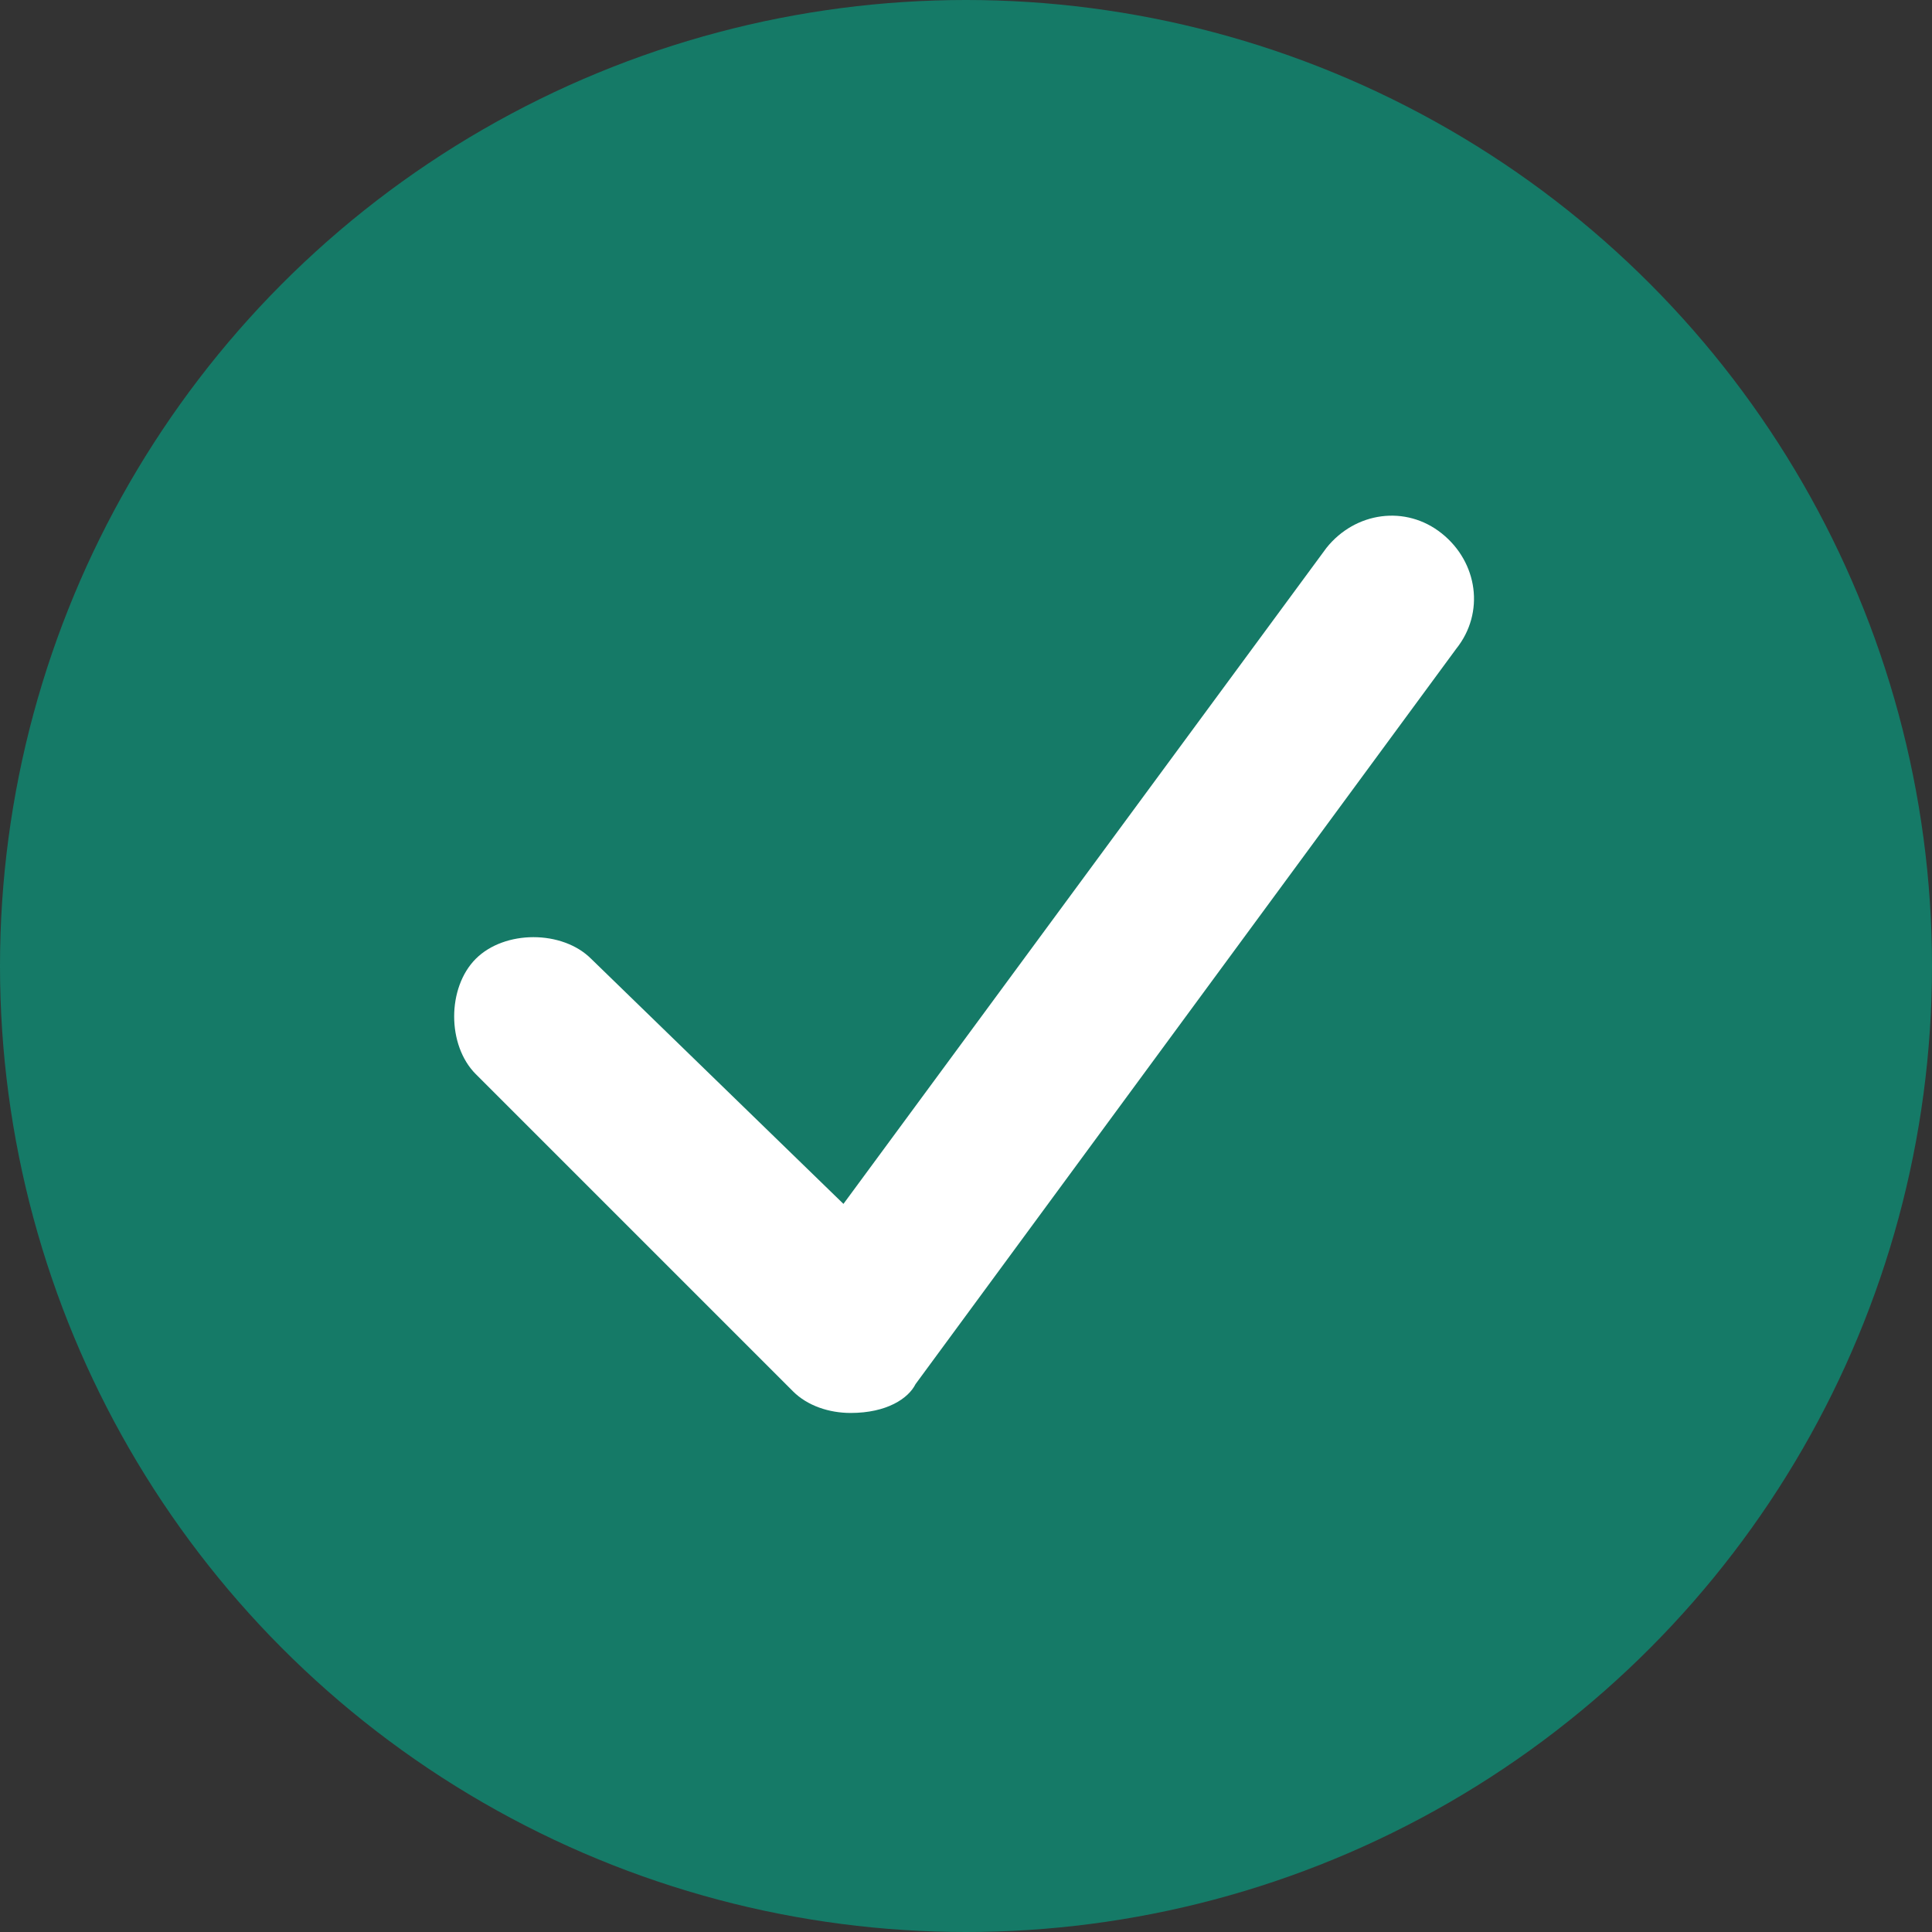
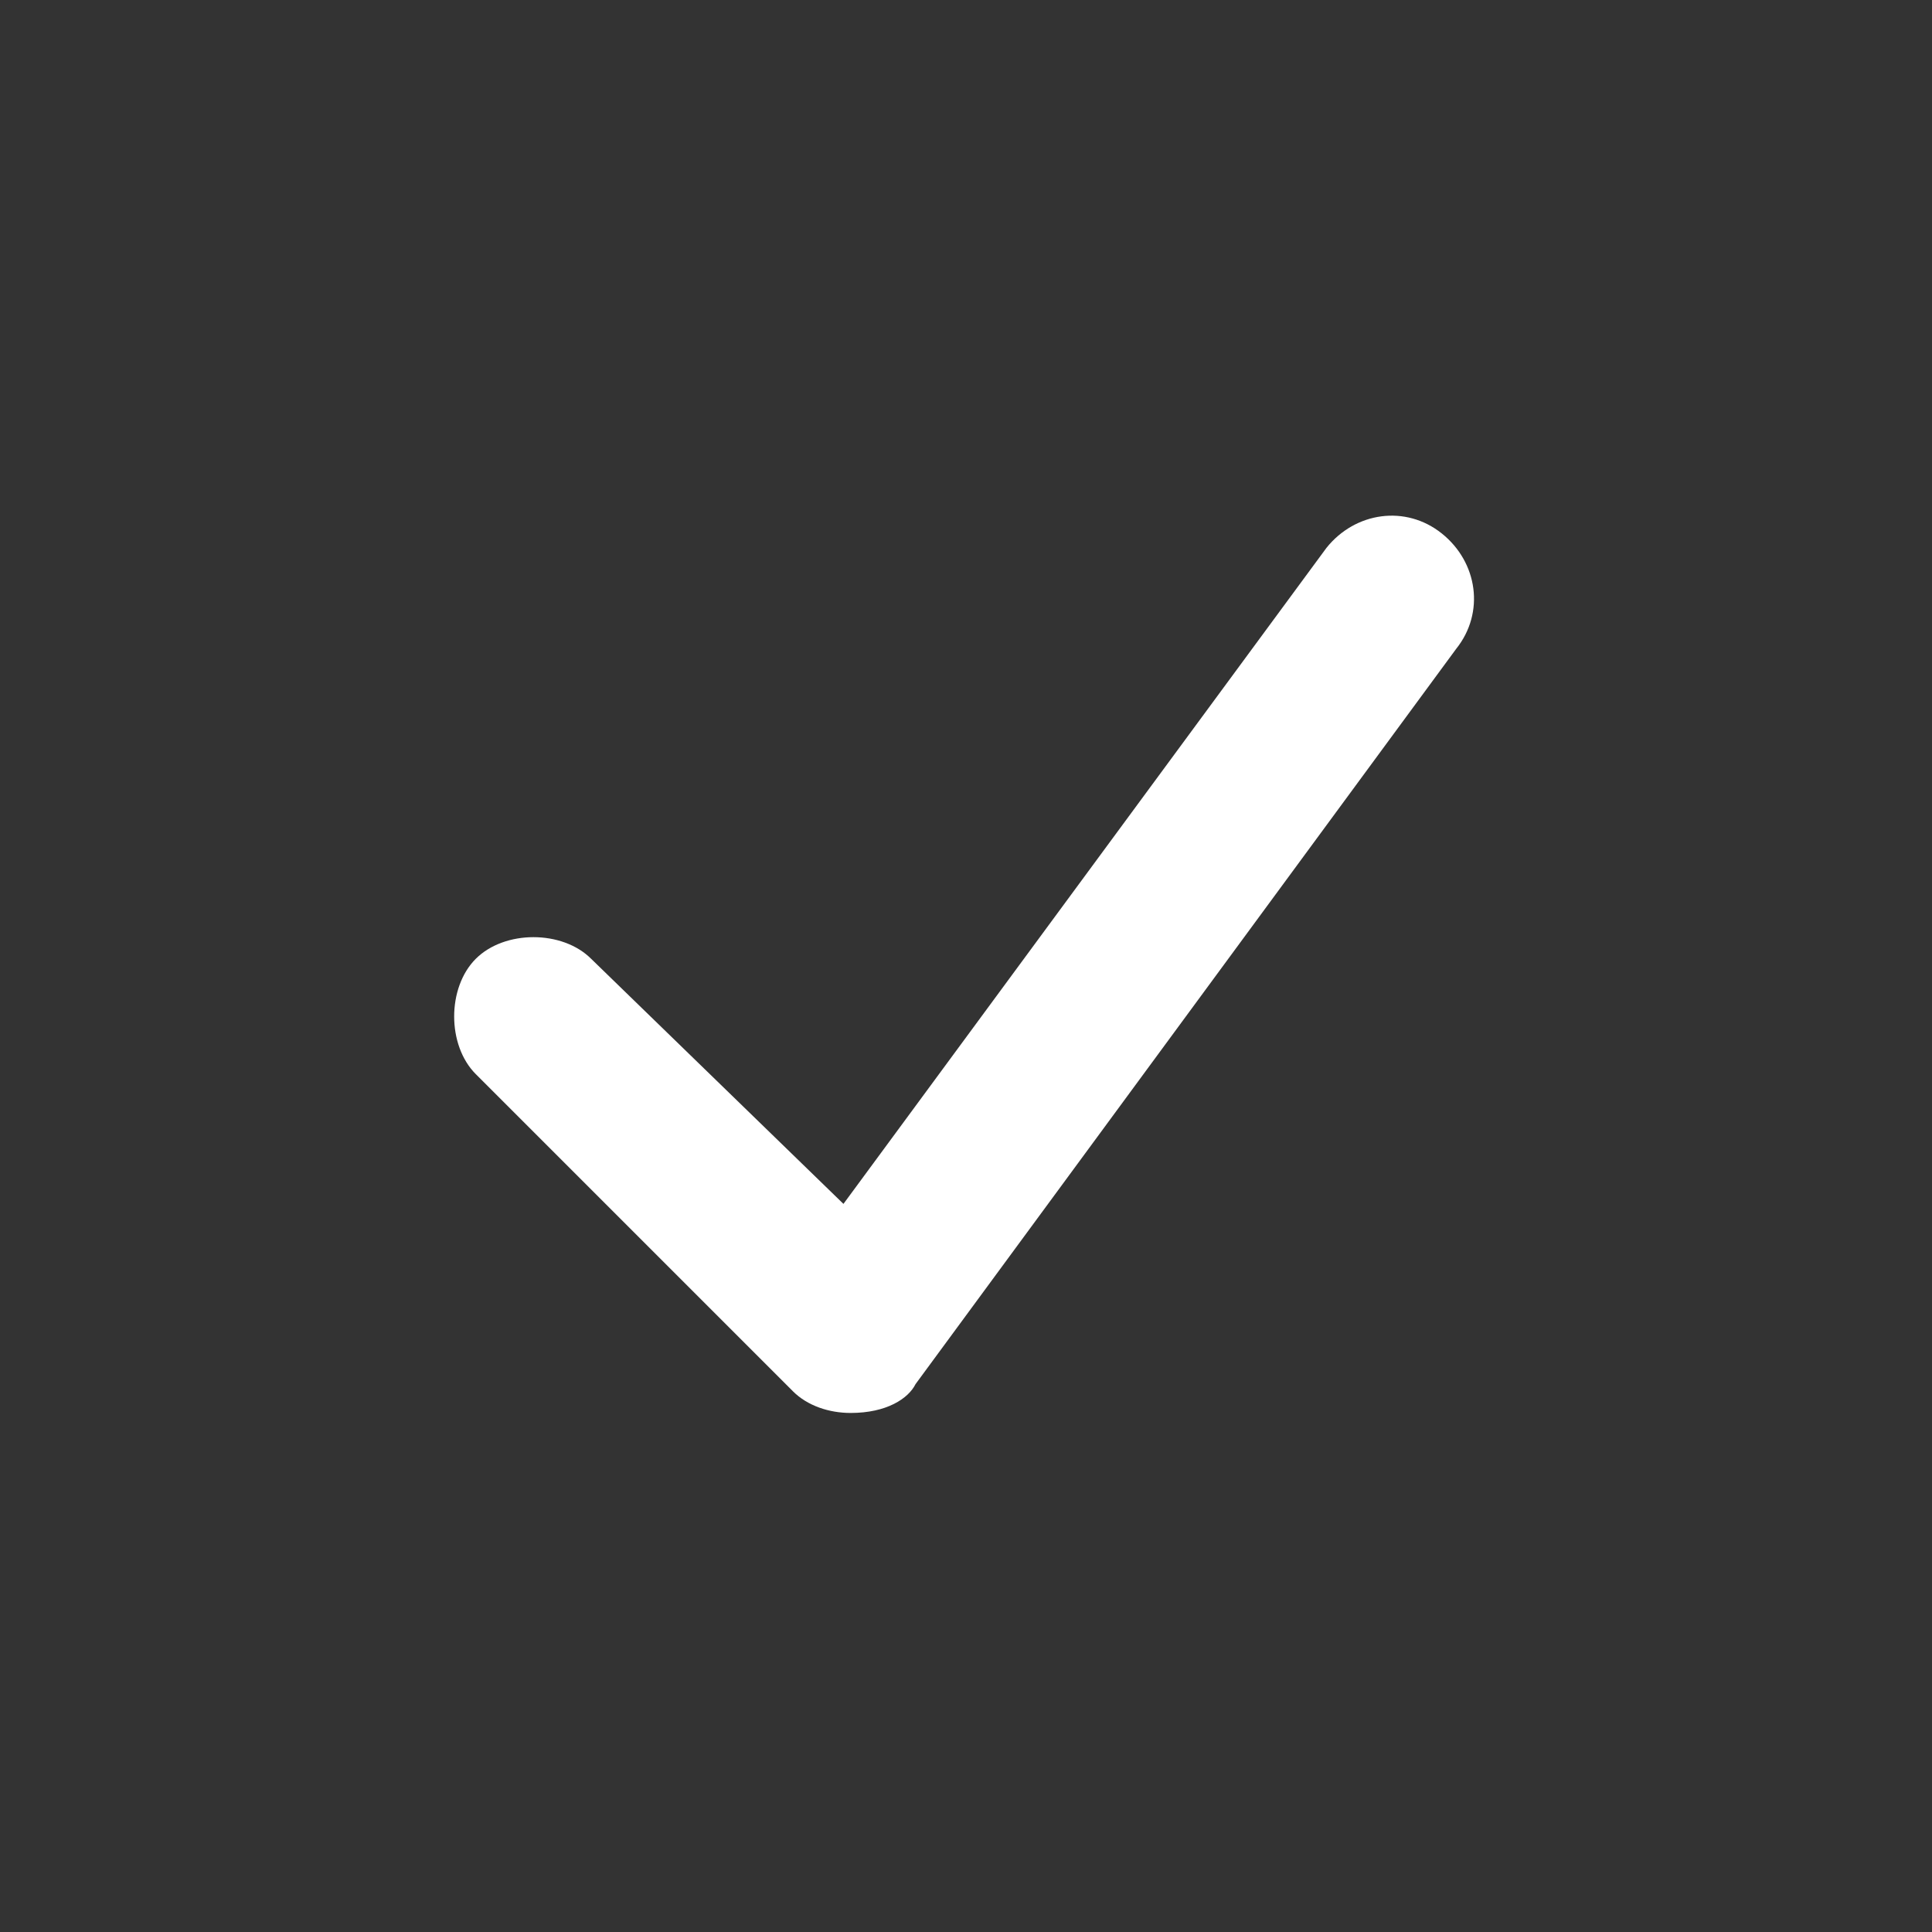
<svg xmlns="http://www.w3.org/2000/svg" version="1.1" id="Camada_1" x="0px" y="0px" viewBox="0 0 26.8 26.8" style="enable-background:new 0 0 26.8 26.8;" xml:space="preserve">
  <rect x="0" y="0" width="26.8" height="26.8" fill="#333333" stroke="none" />
  <style type="text/css"> .st0{fill:#157a67;} .st1{fill:#FFFFFF;} </style>
-   <circle class="st0" cx="13.4" cy="13.4" r="13.4" />
  <g>
    <path class="st1" d="M11.8,19.6c-0.3,0-0.6-0.1-0.8-0.3l-4.4-4.4c-0.4-0.4-0.4-1.2,0-1.6c0.4-0.4,1.2-0.4,1.6,0l3.5,3.4l6.7-9.1 C18.8,7.1,19.5,7,20,7.4c0.5,0.4,0.6,1.1,0.2,1.6l-7.5,10.2C12.6,19.4,12.3,19.6,11.8,19.6C11.9,19.6,11.9,19.6,11.8,19.6z" />
  </g>
</svg>